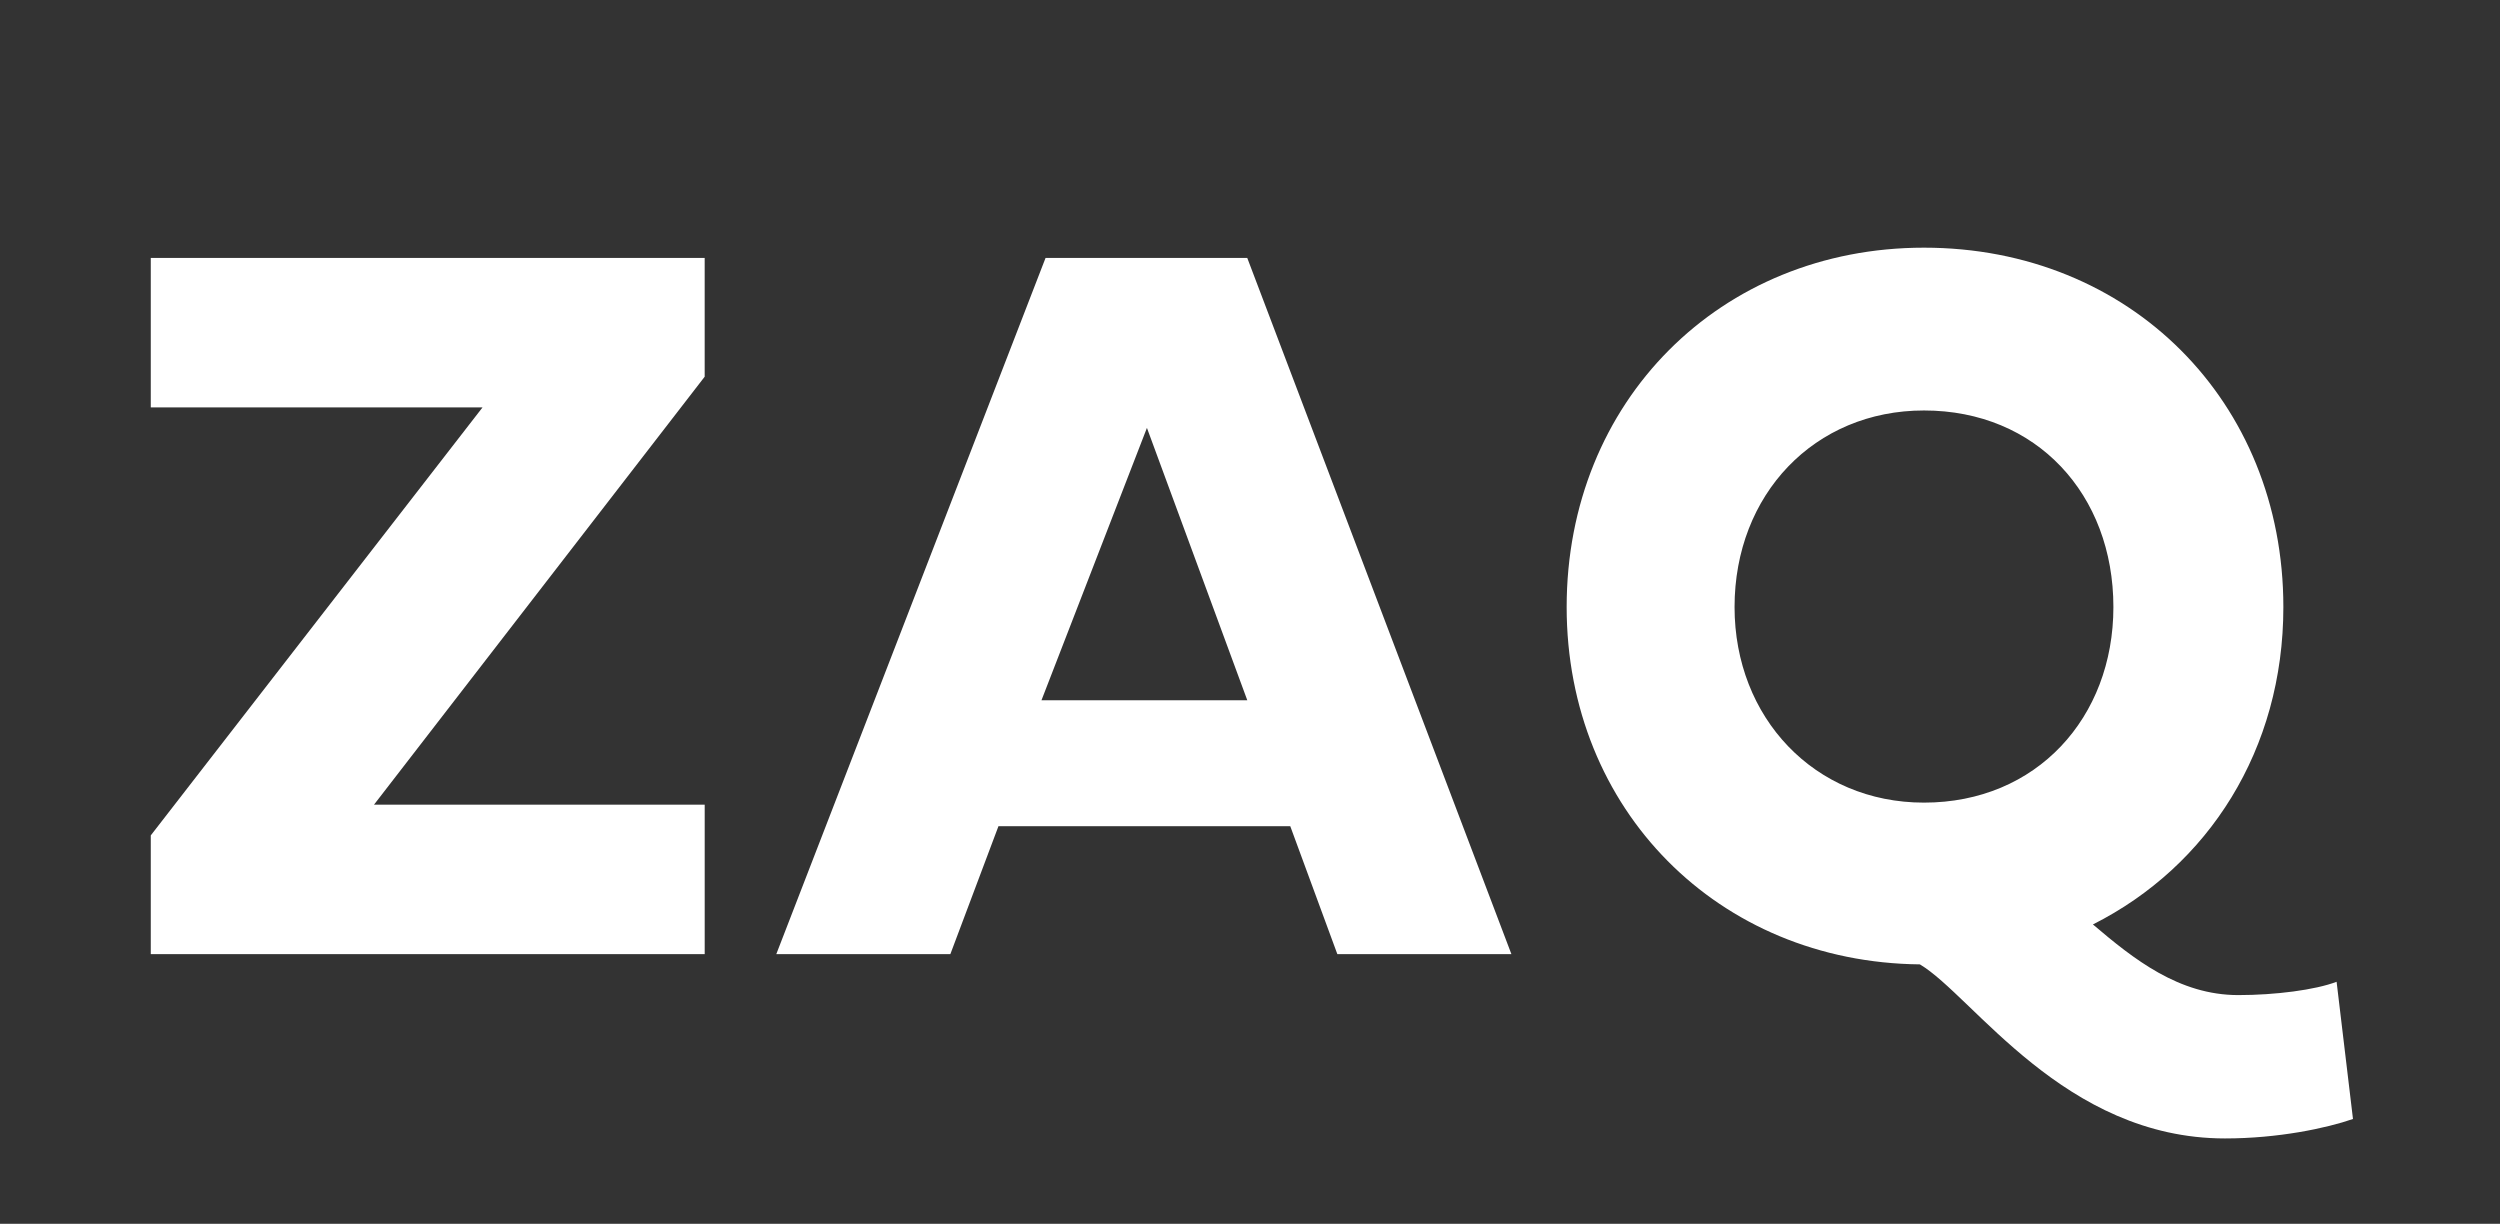
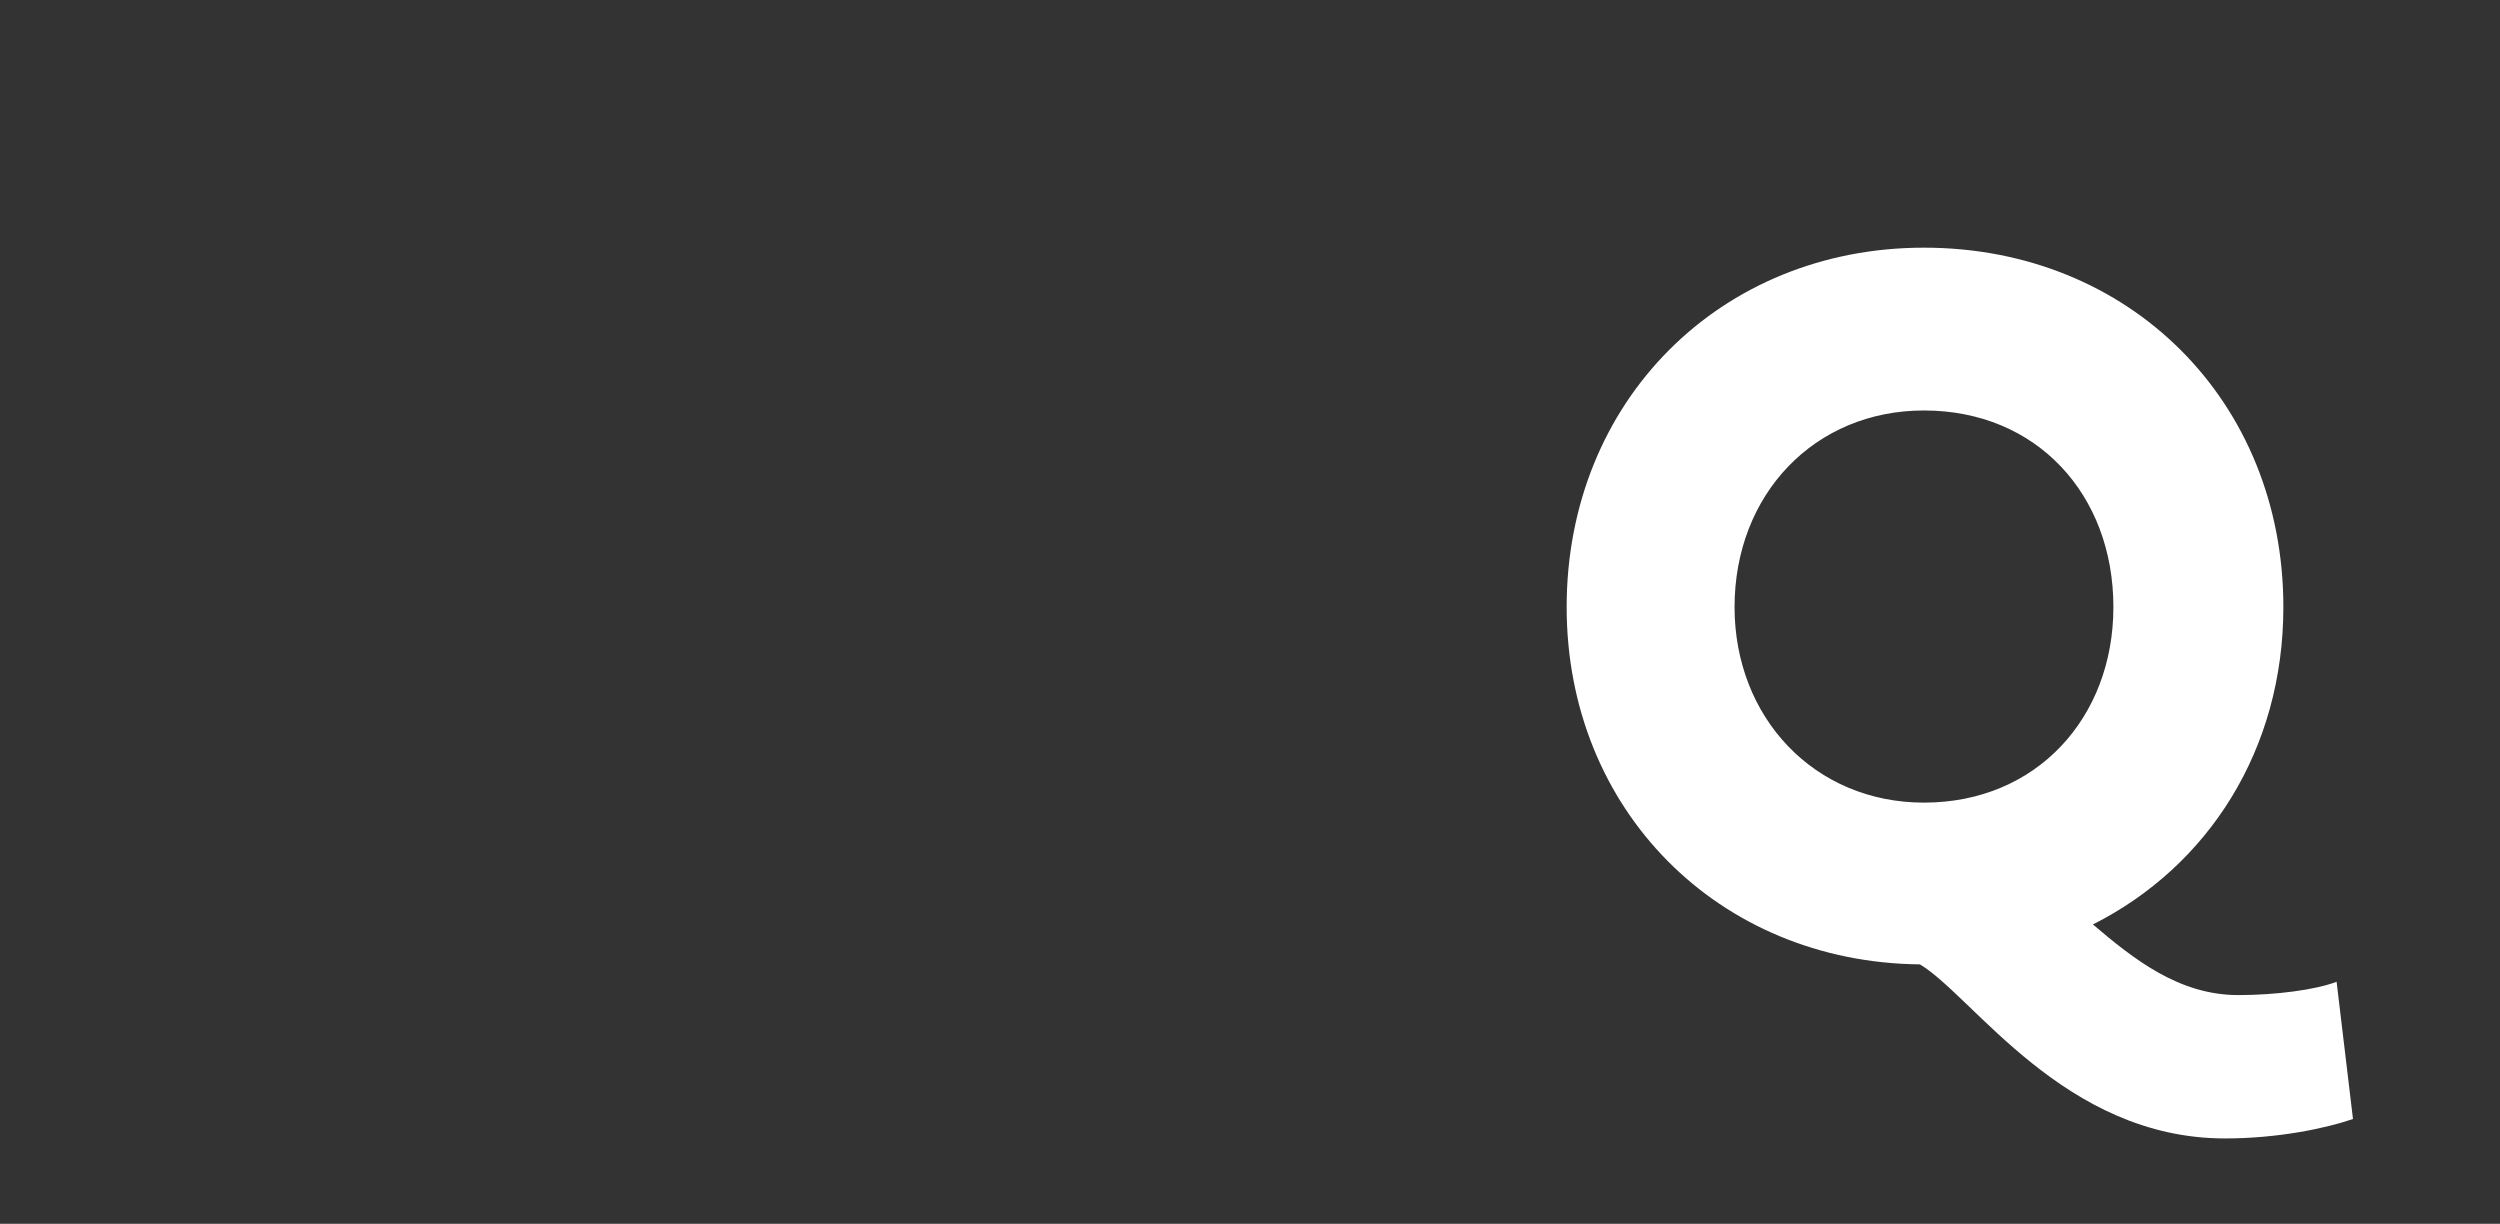
<svg xmlns="http://www.w3.org/2000/svg" version="1.1" id="Vrstva_1" x="0px" y="0px" width="117.213px" height="57.377px" viewBox="0 0 117.213 57.377" enable-background="new 0 0 117.213 57.377" xml:space="preserve">
  <rect x="0" y="0" width="117.213" height="57.377" fill="#333333" stroke="none" />
  <g>
-     <path fill="#FFFFFF" d="M22.623,19.102H7.069v-7.008h25.97v5.568L17.535,37.727H33.04v7.009H7.069v-5.568L22.623,19.102z" />
-     <path fill="#FFFFFF" d="M49.021,12.093h9.457l12.385,32.643h-8.161l-2.208-6H46.813l-2.256,6h-8.161L49.021,12.093z M48.83,32.831   h9.649l-4.705-12.769L48.83,32.831z" />
    <path fill="#FFFFFF" d="M110.32,52.464c-1.248,0.432-3.504,0.912-6,0.912c-7.537,0-11.809-6.672-14.305-8.161   c-9.457-0.096-16.562-7.249-16.562-16.753c0-9.649,7.201-16.85,16.753-16.85c9.649,0,16.85,7.201,16.85,16.85   c0,6.673-3.504,12.145-8.929,14.881c1.92,1.632,4.033,3.312,6.817,3.312c1.728,0,3.6-0.24,4.608-0.624L110.32,52.464z    M90.206,37.631c5.28,0,8.881-3.984,8.881-9.169c0-5.28-3.601-9.217-8.881-9.217c-5.136,0-8.881,3.937-8.881,9.217   C81.325,33.647,85.07,37.631,90.206,37.631z" />
  </g>
</svg>